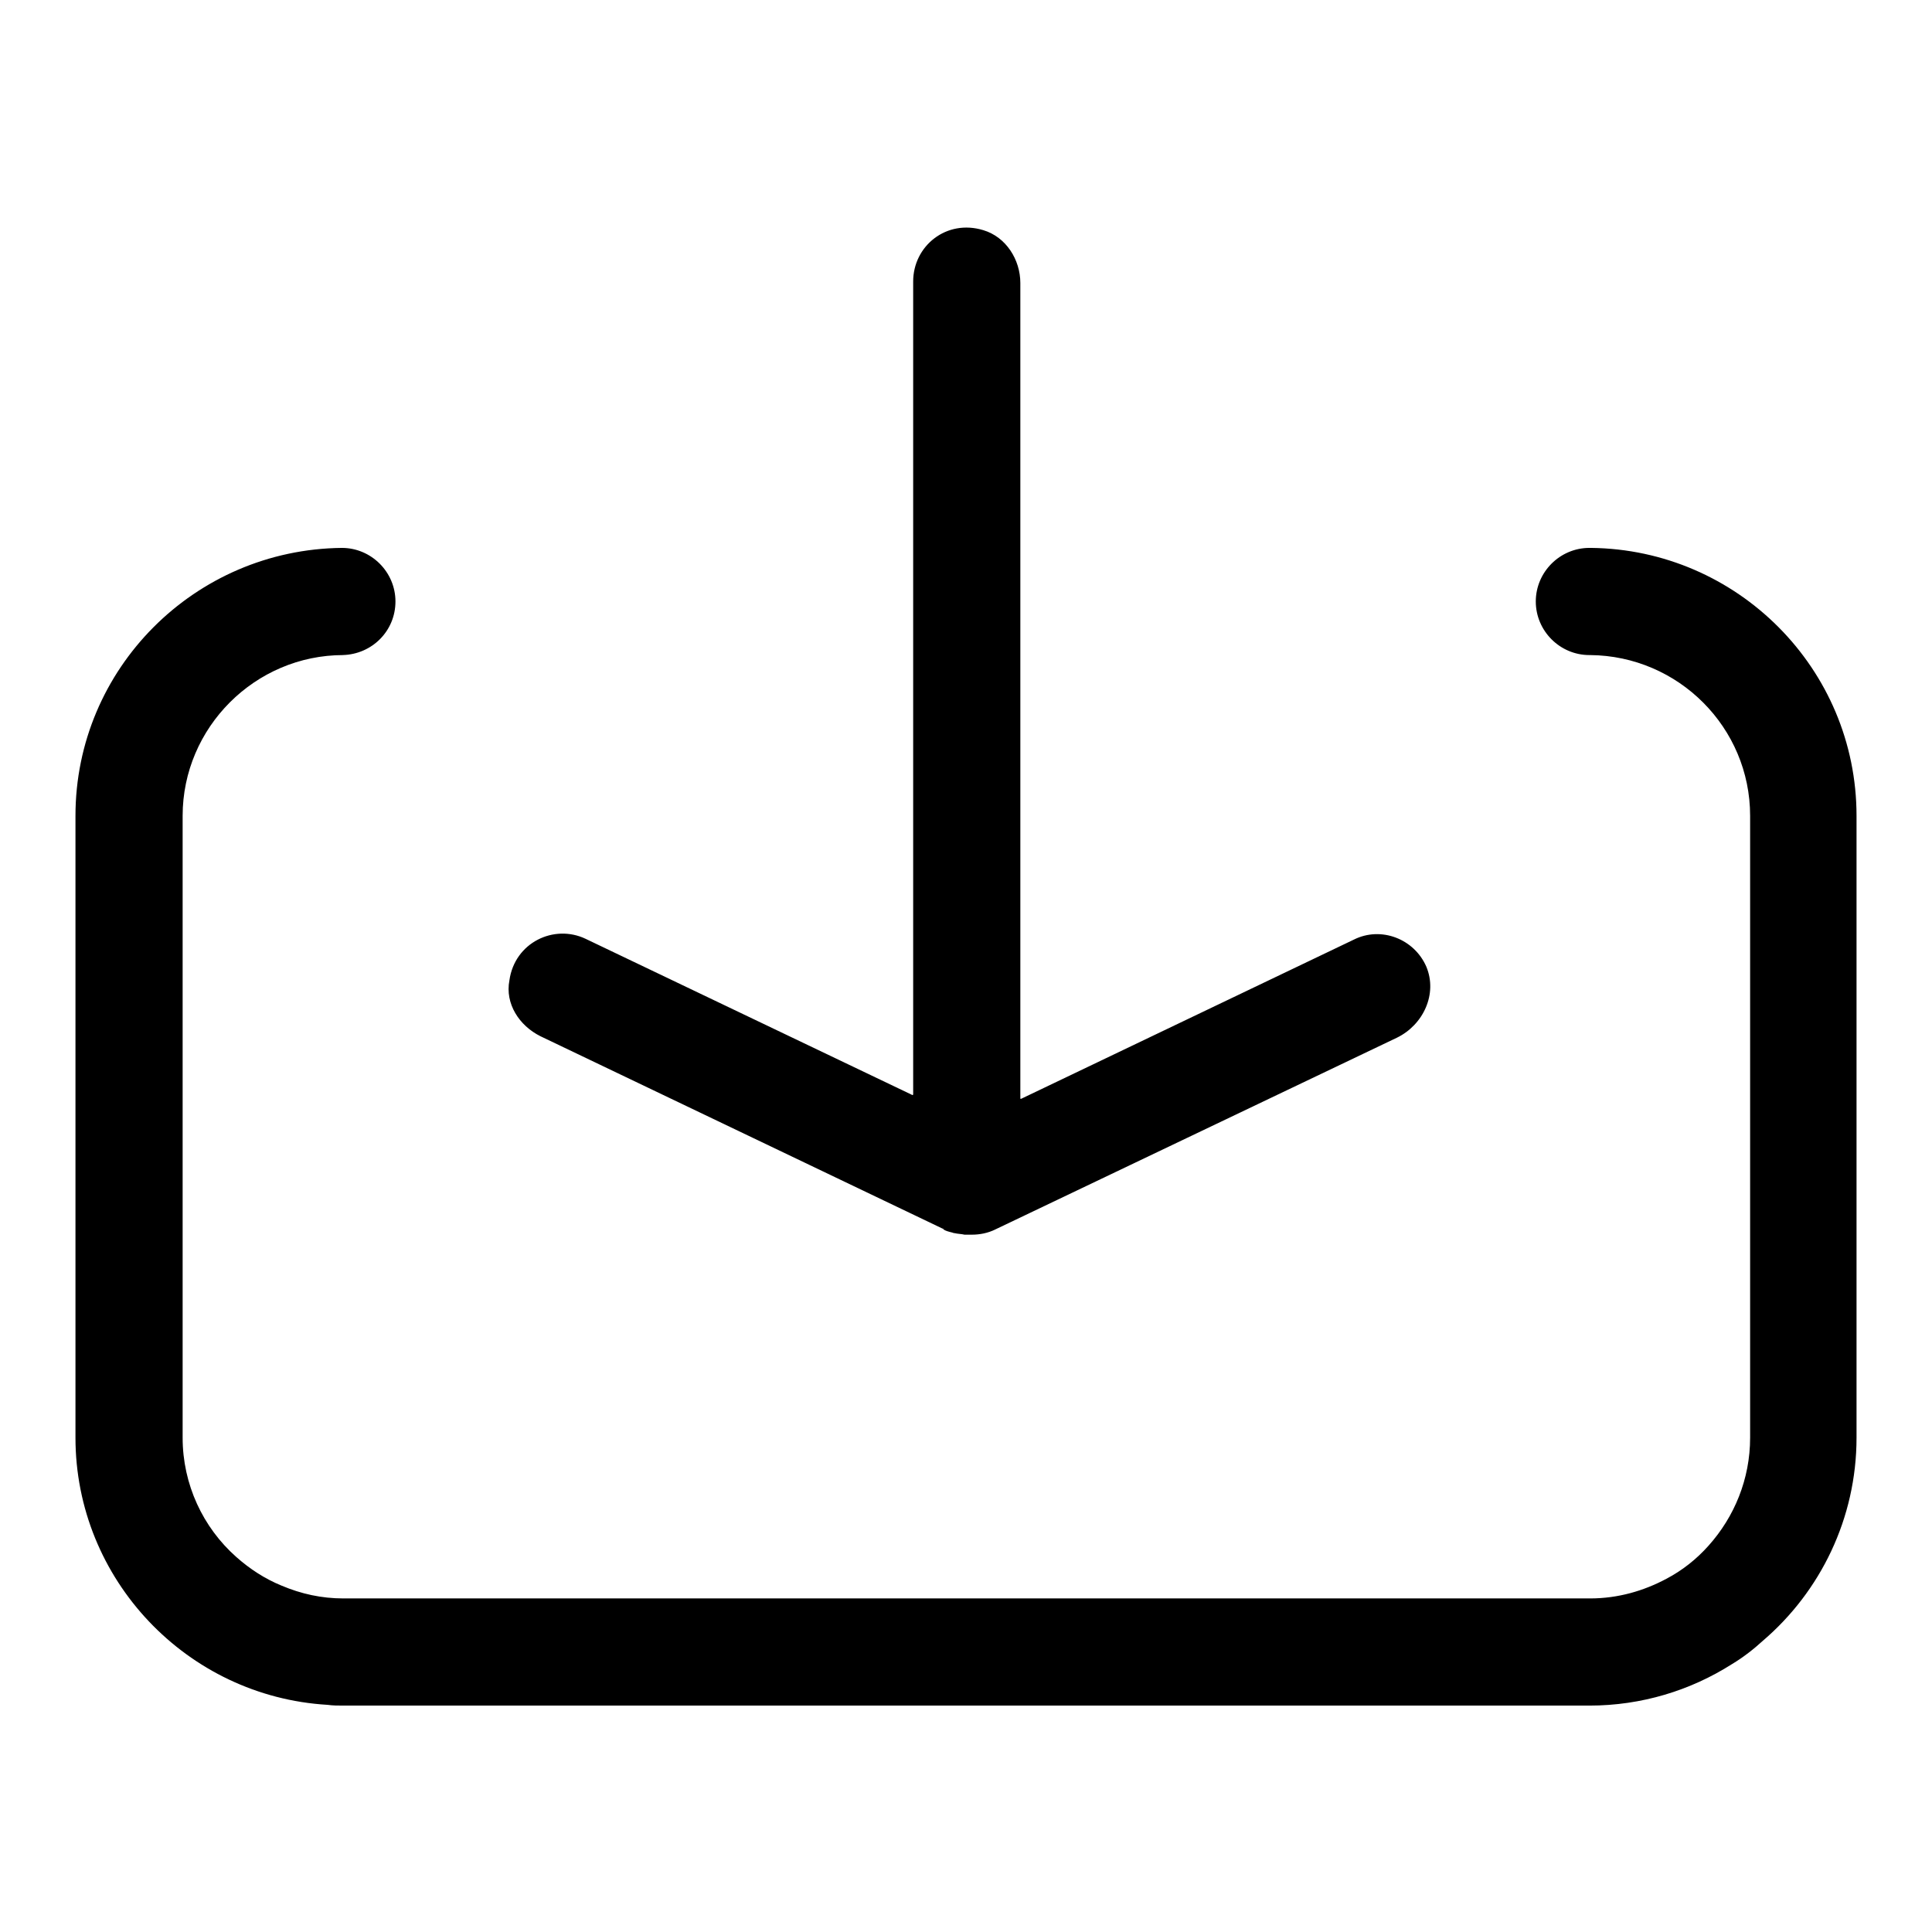
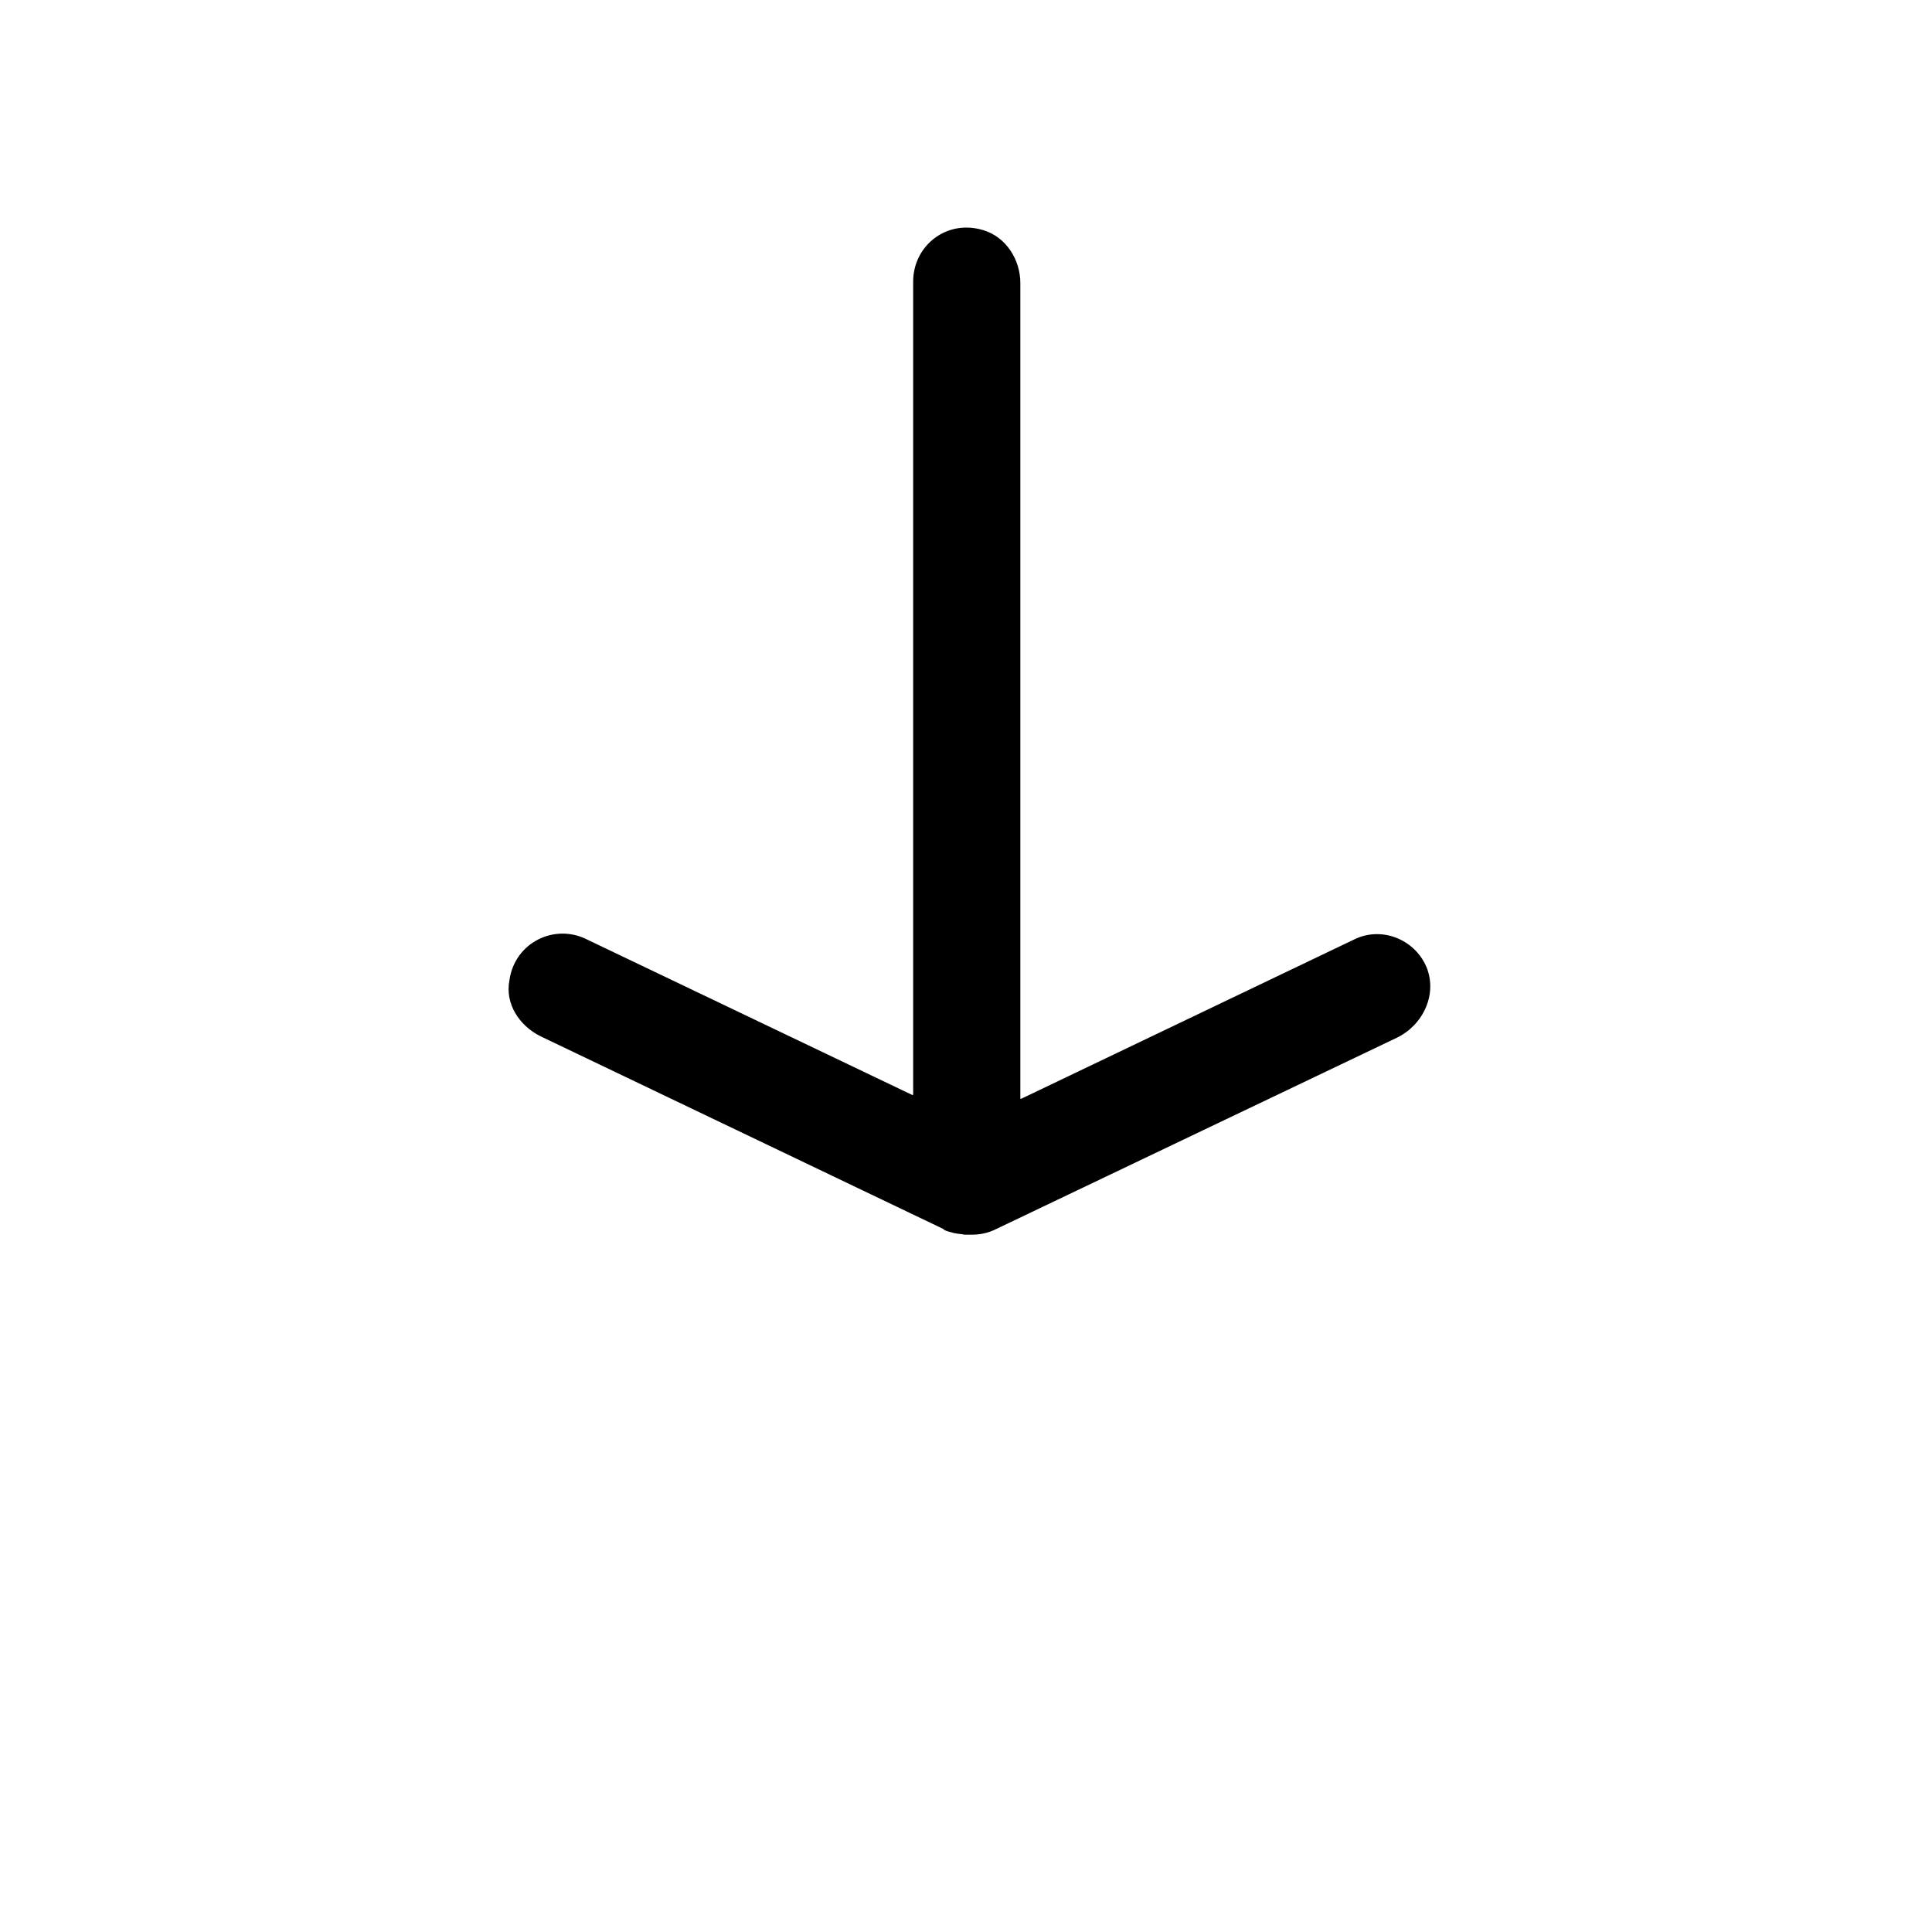
<svg xmlns="http://www.w3.org/2000/svg" version="1.1" x="0px" y="0px" viewBox="0 0 256 256" enable-background="new 0 0 256 256" xml:space="preserve">
  <g>
-     <path fill="#000000" d="M45.2,72.6h0.2H45.2z M210.8,72.6c-0.1,0-0.2,0-0.2,0c-3.9,0-7.1,3.2-7.1,7.1c0,3.9,3.2,7.1,7.1,7.1h0.1 c11.7,0.1,21.2,9.6,21.2,21.3v82.4c0,5.5-2.1,10.5-5.5,14.3c-1.6,1.8-3.5,3.3-5.6,4.4c-3,1.6-6.4,2.6-10.1,2.6H45.5 c-2.9,0-5.6-0.6-8.2-1.7c-2.2-0.9-4.2-2.2-6-3.8c-4.4-3.9-7.1-9.6-7.1-15.8v-82.4c0-11.7,9.6-21.3,21.3-21.3h-0.1 c3.9-0.1,7-3.2,7-7.1c0-3.9-3.2-7.1-7.1-7.1C25.8,72.8,10,88.6,10,108.1v82.4c0,18.8,14.8,34.3,33.4,35.4c0.7,0.1,1.4,0.1,2.1,0.1 h165.1c6.9,0,13.4-2,18.9-5.5c1.5-0.9,2.9-2,4.1-3.1c7.6-6.5,12.4-16.2,12.4-26.9v-82.4C246,88.6,230.2,72.8,210.8,72.6z  M210.7,86.8h0.1H210.7z M210.6,72.6h0.2H210.6z" />
-     <path fill="#000000" d="M71.6,137.3l53.3,25.5c0.1,0,0.1,0,0.1,0.1c0.3,0.2,0.7,0.3,1.1,0.4c0.1,0,0.2,0.1,0.4,0.1 c0.4,0.1,0.9,0.1,1.3,0.2c0.1,0,0.1,0,0.2,0c0.1,0,0.3,0,0.4,0c0.1,0,0.3,0,0.4,0c1,0,2.1-0.2,3.1-0.7l53.2-25.4 c3.5-1.7,5.4-5.8,3.9-9.4c-1.6-3.7-6-5.4-9.6-3.6l-44.1,21.1c-0.1,0-0.1,0-0.1-0.1v-108c0-3.1-1.9-6.1-4.9-7 c-4.9-1.5-9.3,2.1-9.3,6.8V145c0,0.1-0.1,0.1-0.1,0.1l-43.3-20.7c-4.2-2-9.4,0.5-10.1,5.5C66.9,133,68.8,135.9,71.6,137.3 L71.6,137.3z" />
+     <path fill="#000000" d="M71.6,137.3l53.3,25.5c0.1,0,0.1,0,0.1,0.1c0.3,0.2,0.7,0.3,1.1,0.4c0.1,0,0.2,0.1,0.4,0.1 c0.4,0.1,0.9,0.1,1.3,0.2c0.1,0,0.1,0,0.2,0c0.1,0,0.3,0,0.4,0c0.1,0,0.3,0,0.4,0c1,0,2.1-0.2,3.1-0.7l53.2-25.4 c3.5-1.7,5.4-5.8,3.9-9.4c-1.6-3.7-6-5.4-9.6-3.6l-44.1,21.1c-0.1,0-0.1,0-0.1-0.1v-108c0-3.1-1.9-6.1-4.9-7 c-4.9-1.5-9.3,2.1-9.3,6.8V145c0,0.1-0.1,0.1-0.1,0.1l-43.3-20.7c-4.2-2-9.4,0.5-10.1,5.5C66.9,133,68.8,135.9,71.6,137.3 L71.6,137.3" />
  </g>
</svg>